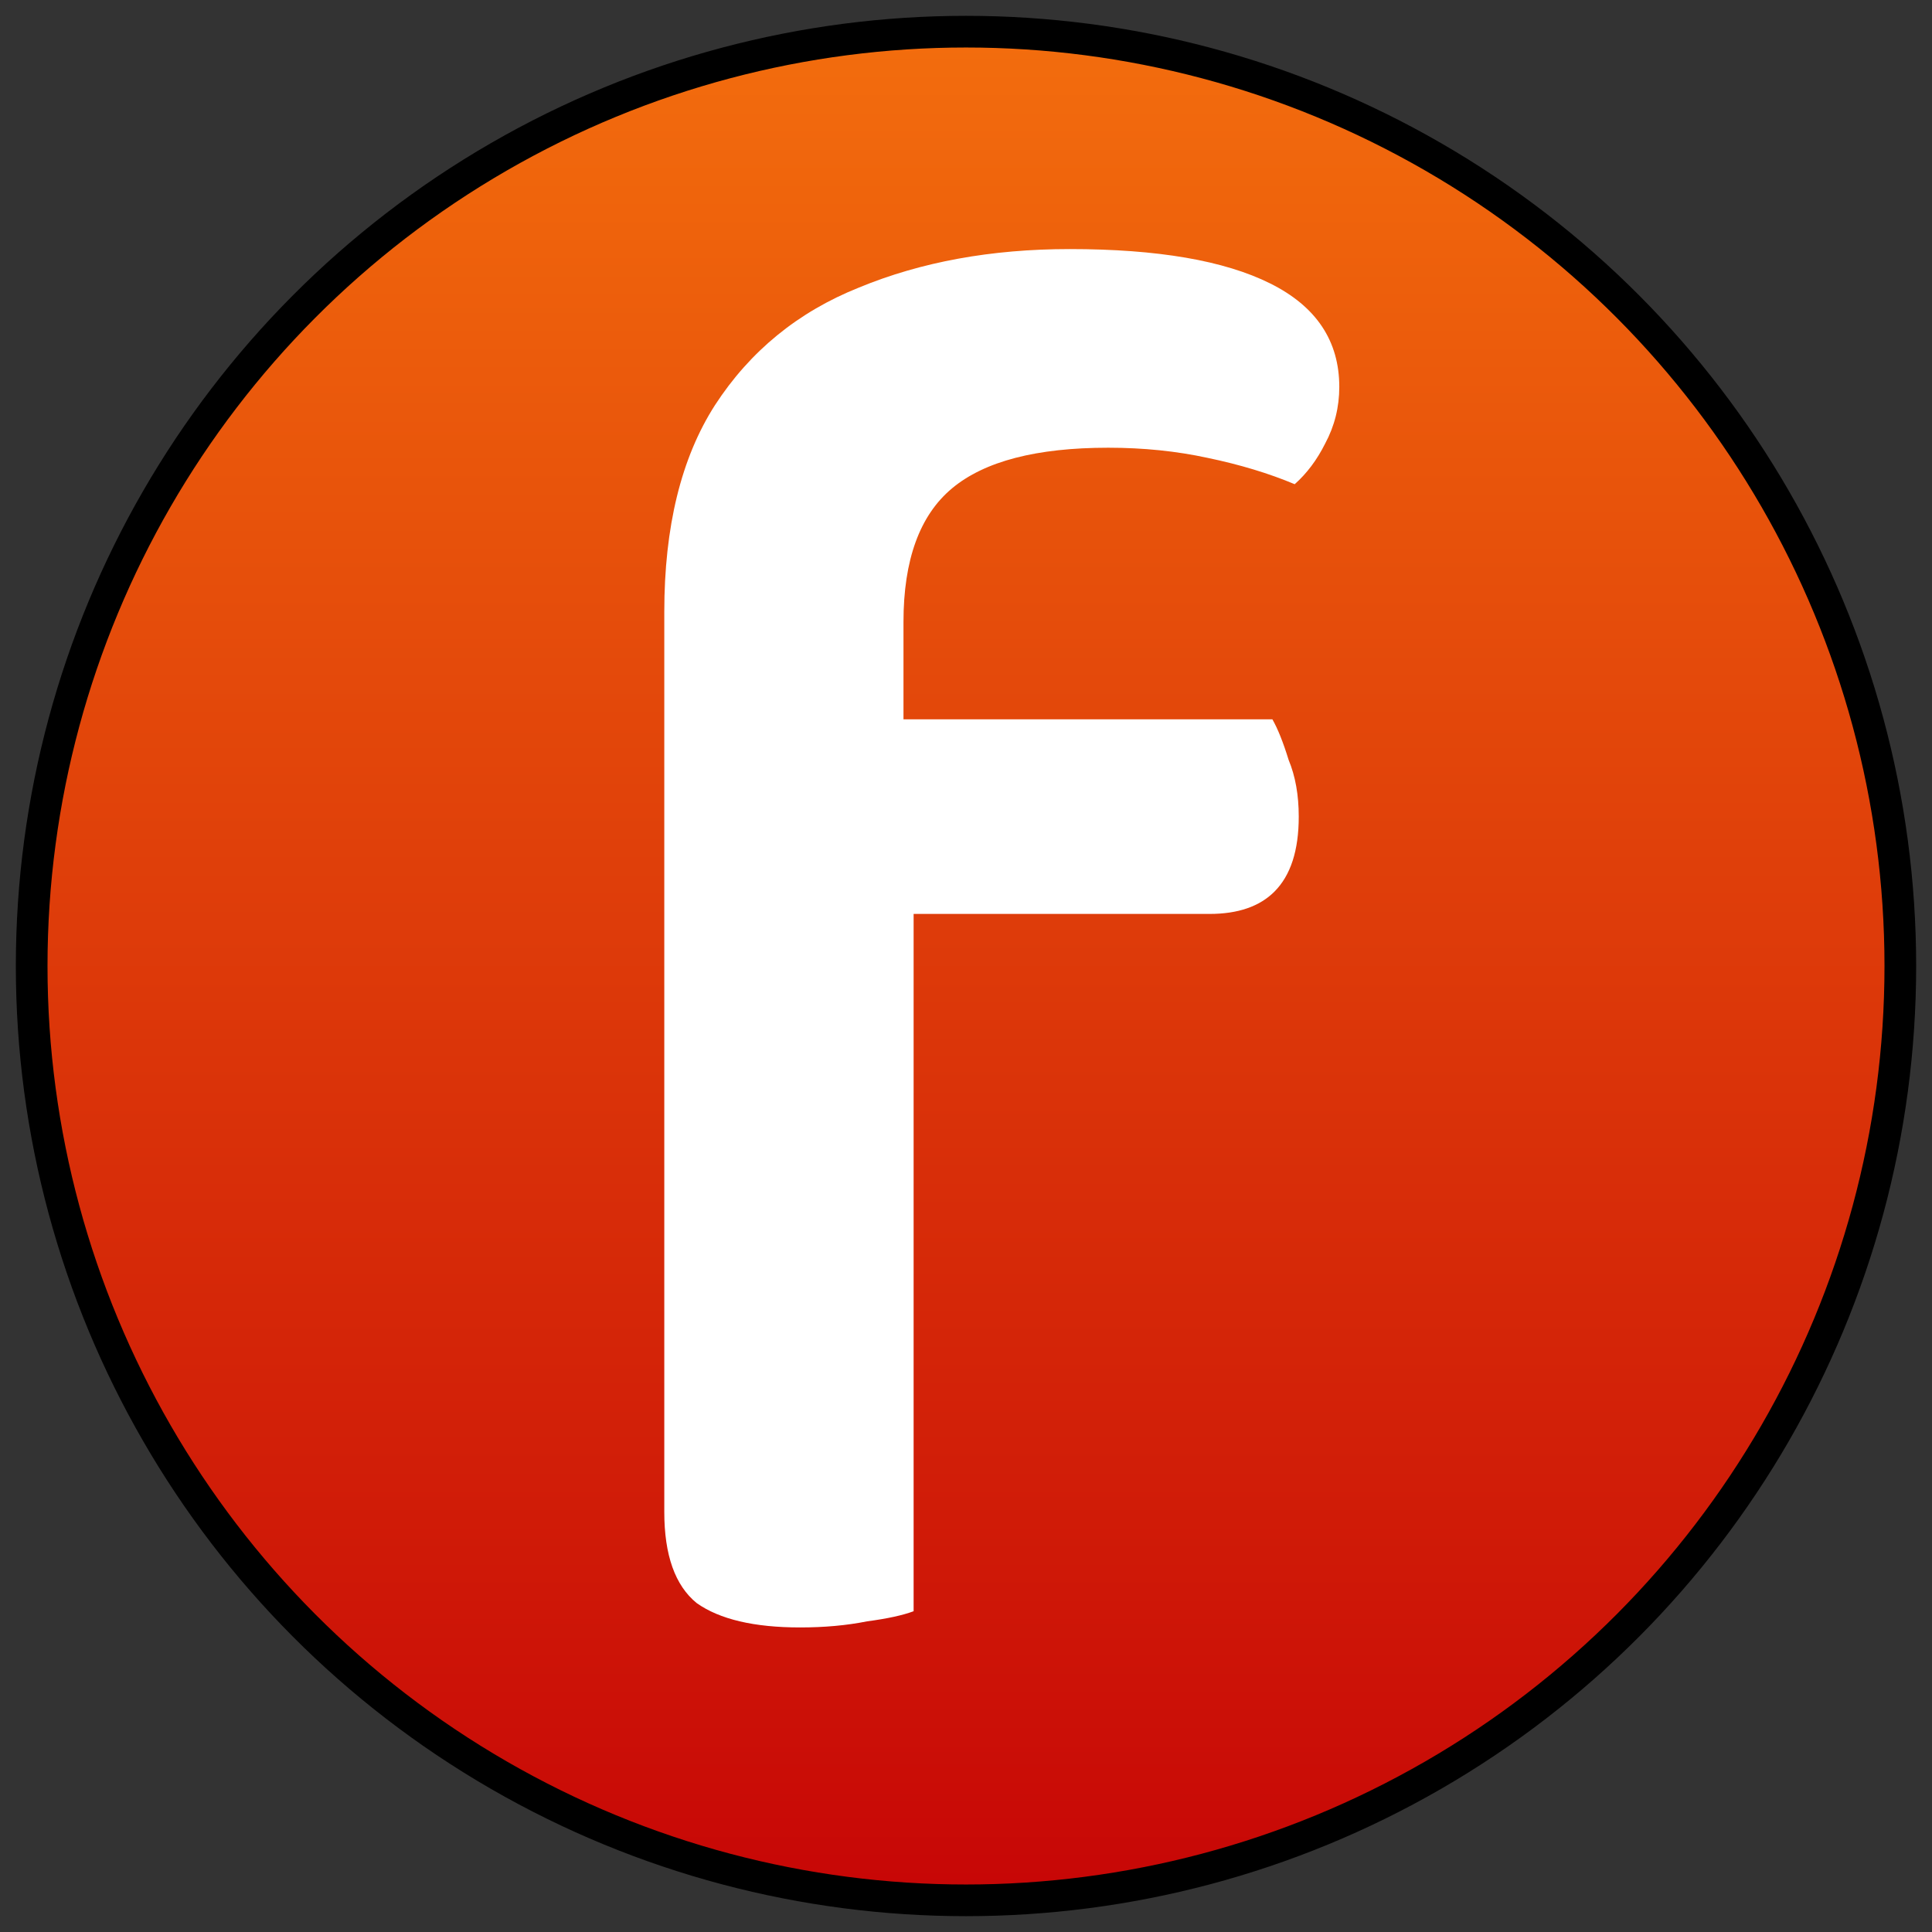
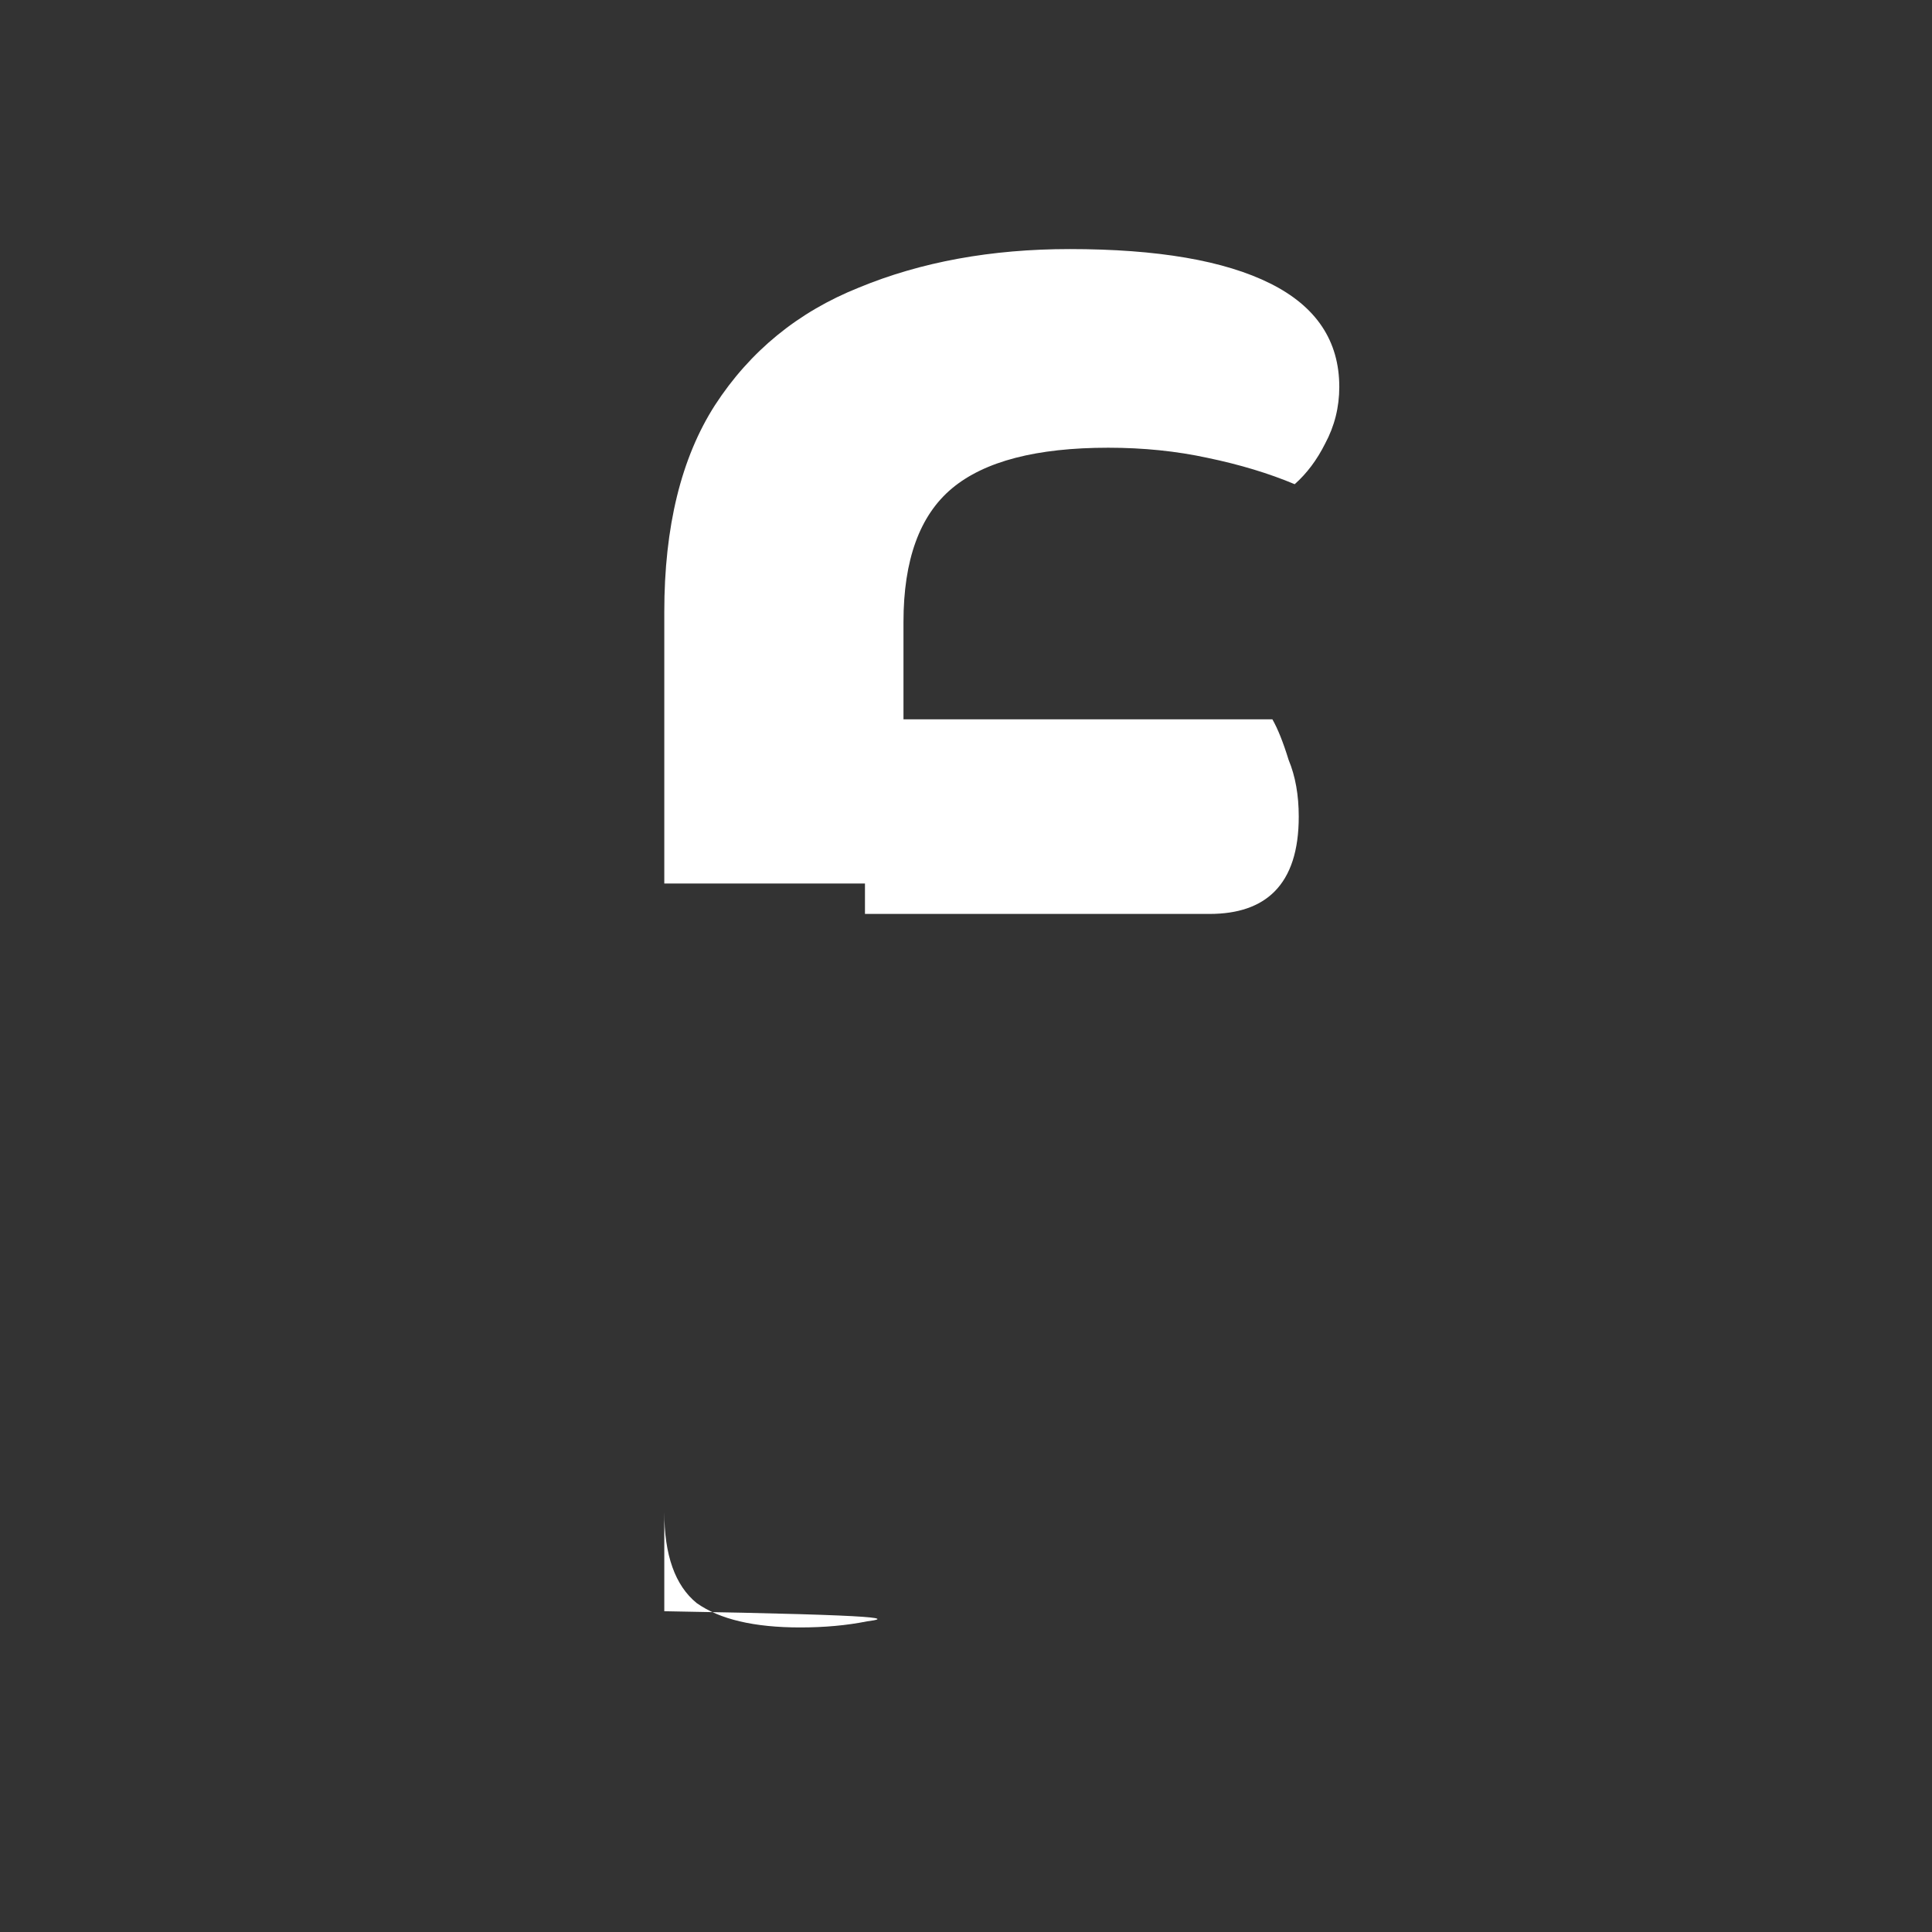
<svg xmlns="http://www.w3.org/2000/svg" width="61" height="61" viewBox="0 0 61 61" fill="none">
  <rect x="0" y="0" width="61" height="61" fill="#333333" stroke="none" />
-   <circle cx="30.5" cy="30.5" r="29.5" fill="url(#paint0_linear_2001_72)" stroke="black" />
-   <path d="M27.31 28.856V22.712H40.174C40.345 23.011 40.515 23.437 40.686 23.992C40.899 24.504 41.006 25.101 41.006 25.784C41.006 26.851 40.75 27.64 40.238 28.152C39.769 28.621 39.086 28.856 38.19 28.856H27.31ZM28.526 19.64V27.896H20.974V19.32C20.974 16.632 21.507 14.456 22.574 12.792C23.683 11.085 25.198 9.848 27.118 9.08C29.081 8.269 31.299 7.864 33.774 7.864C36.547 7.864 38.659 8.227 40.11 8.952C41.561 9.677 42.286 10.765 42.286 12.216C42.286 12.856 42.137 13.453 41.838 14.008C41.582 14.52 41.262 14.947 40.878 15.288C40.067 14.947 39.15 14.669 38.126 14.456C37.145 14.243 36.099 14.136 34.99 14.136C32.729 14.136 31.086 14.563 30.062 15.416C29.038 16.269 28.526 17.677 28.526 19.64ZM20.974 25.656H28.846V50.872C28.505 51 28.014 51.107 27.374 51.192C26.734 51.32 26.03 51.384 25.262 51.384C23.811 51.384 22.723 51.128 21.998 50.616C21.315 50.061 20.974 49.101 20.974 47.736V25.656Z" fill="white" />
+   <path d="M27.31 28.856V22.712H40.174C40.345 23.011 40.515 23.437 40.686 23.992C40.899 24.504 41.006 25.101 41.006 25.784C41.006 26.851 40.75 27.64 40.238 28.152C39.769 28.621 39.086 28.856 38.19 28.856H27.31ZM28.526 19.64V27.896H20.974V19.32C20.974 16.632 21.507 14.456 22.574 12.792C23.683 11.085 25.198 9.848 27.118 9.08C29.081 8.269 31.299 7.864 33.774 7.864C36.547 7.864 38.659 8.227 40.11 8.952C41.561 9.677 42.286 10.765 42.286 12.216C42.286 12.856 42.137 13.453 41.838 14.008C41.582 14.52 41.262 14.947 40.878 15.288C40.067 14.947 39.15 14.669 38.126 14.456C37.145 14.243 36.099 14.136 34.99 14.136C32.729 14.136 31.086 14.563 30.062 15.416C29.038 16.269 28.526 17.677 28.526 19.64ZM20.974 25.656V50.872C28.505 51 28.014 51.107 27.374 51.192C26.734 51.32 26.03 51.384 25.262 51.384C23.811 51.384 22.723 51.128 21.998 50.616C21.315 50.061 20.974 49.101 20.974 47.736V25.656Z" fill="white" />
  <defs>
    <linearGradient id="paint0_linear_2001_72" x1="30.5" y1="1" x2="30.5" y2="60" gradientUnits="userSpaceOnUse">
      <stop stop-color="#F36D0D" />
      <stop offset="1" stop-color="#C70606" />
    </linearGradient>
  </defs>
</svg>